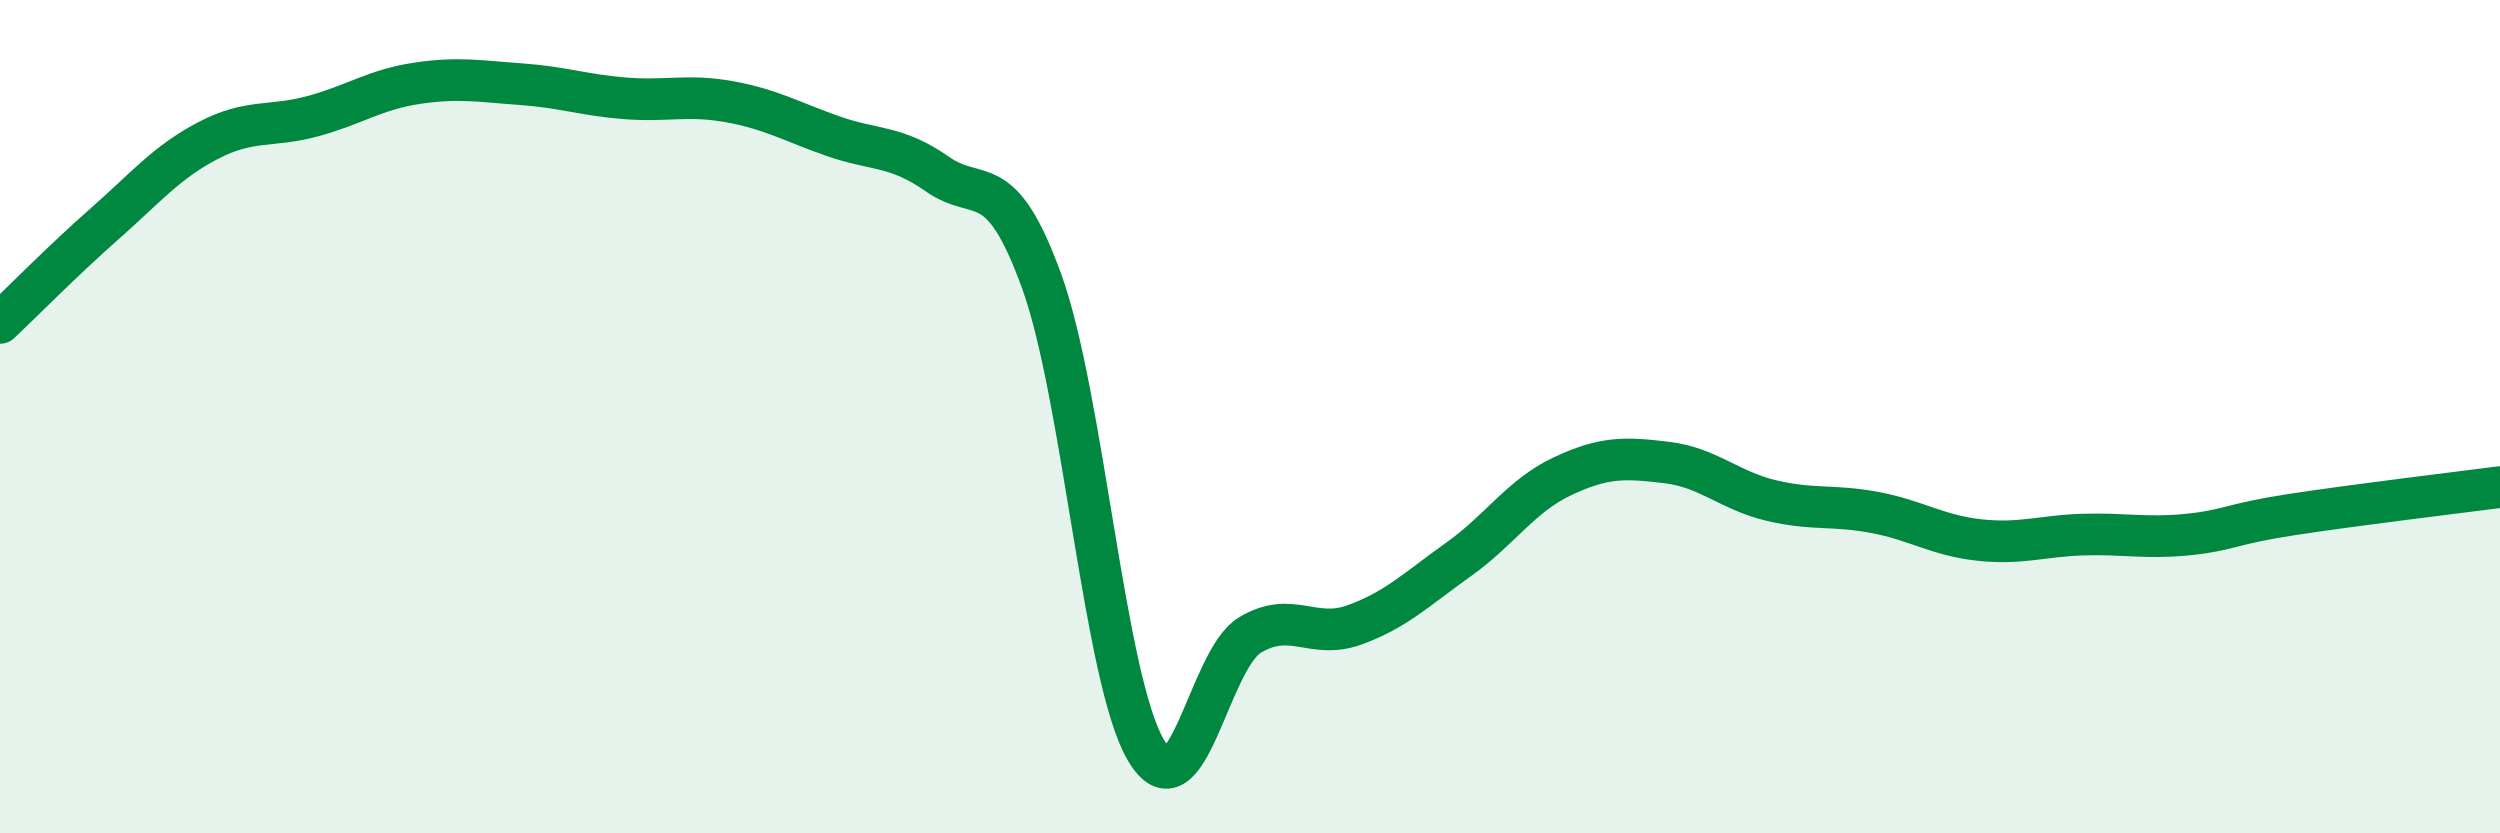
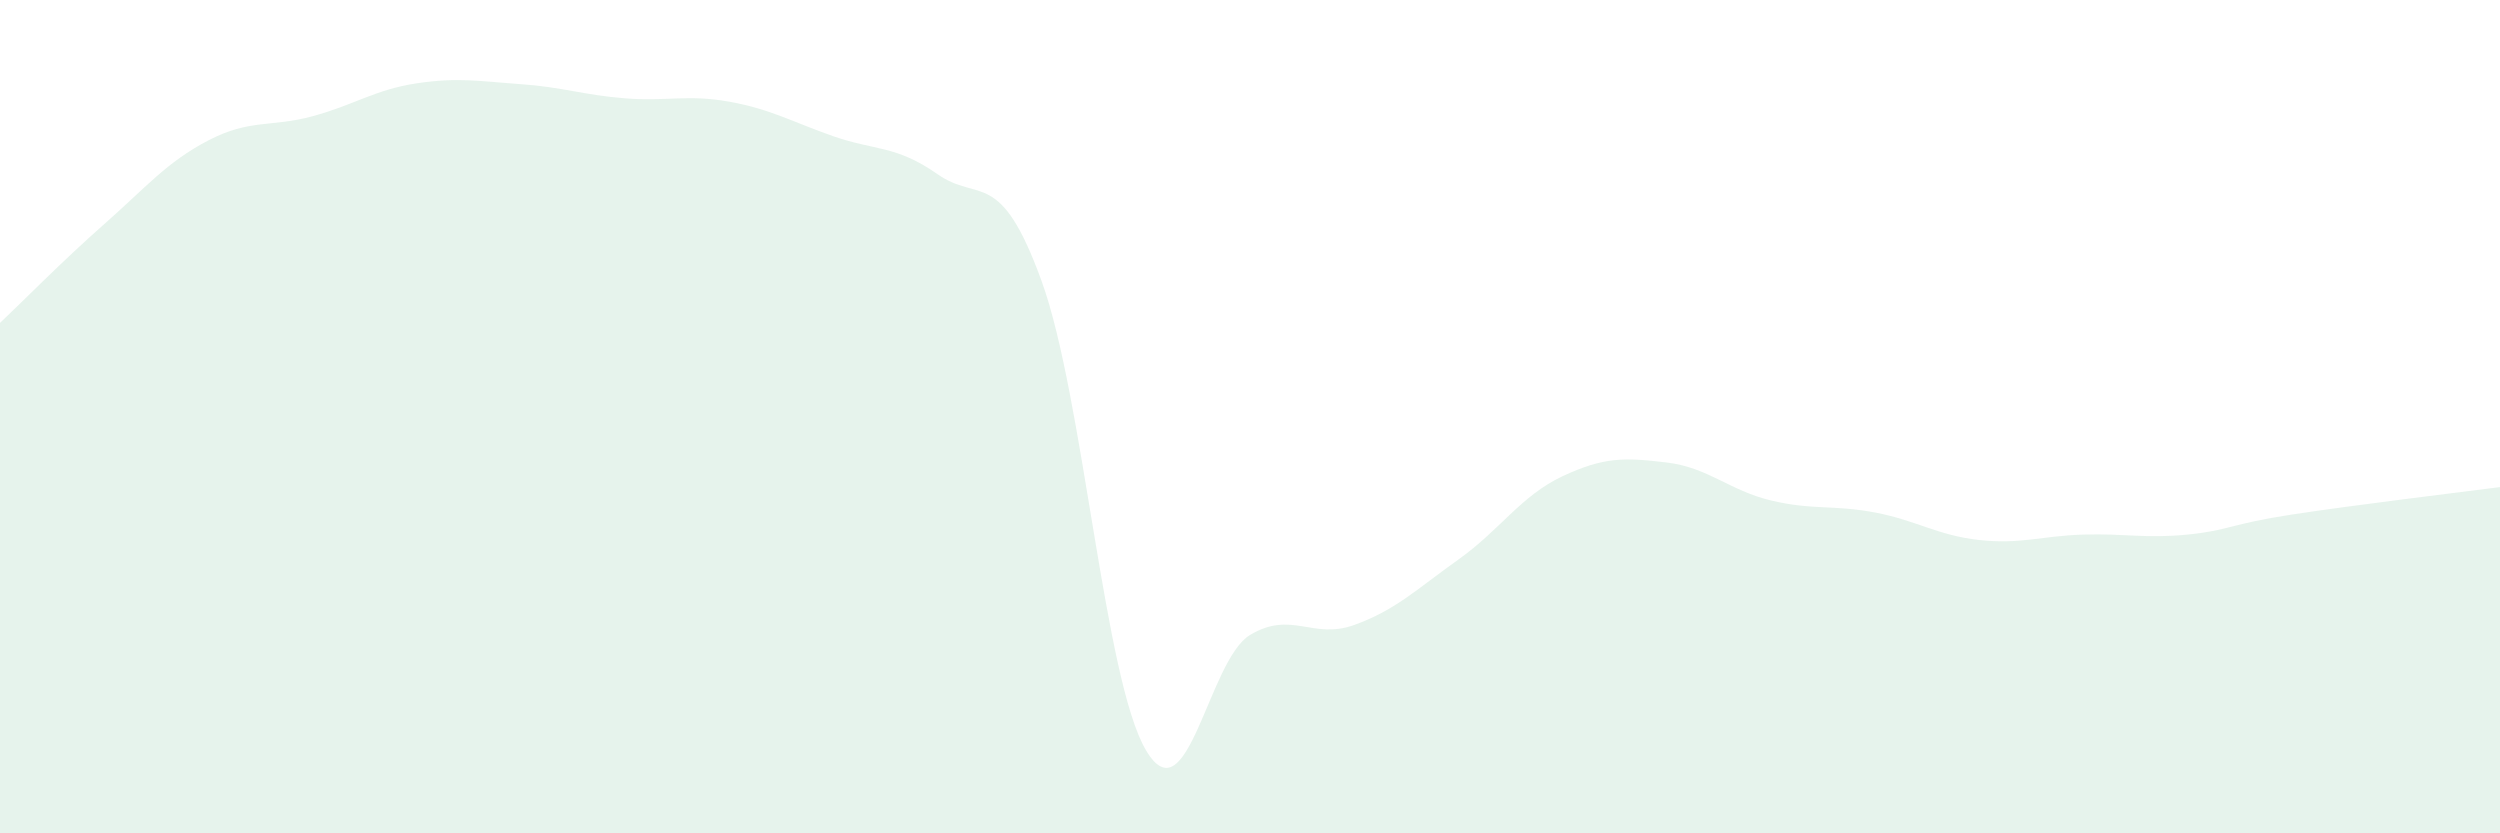
<svg xmlns="http://www.w3.org/2000/svg" width="60" height="20" viewBox="0 0 60 20">
  <path d="M 0,7.75 C 0.5,7.28 1.5,6.26 2.5,5.38 C 3.5,4.5 4,3.89 5,3.37 C 6,2.85 6.5,3.06 7.5,2.79 C 8.5,2.52 9,2.15 10,2 C 11,1.85 11.5,1.95 12.5,2.02 C 13.5,2.09 14,2.28 15,2.36 C 16,2.44 16.5,2.26 17.5,2.44 C 18.5,2.62 19,2.92 20,3.27 C 21,3.62 21.5,3.48 22.5,4.18 C 23.5,4.88 24,3.99 25,6.75 C 26,9.51 26.5,16.3 27.5,18 C 28.5,19.7 29,15.84 30,15.24 C 31,14.64 31.5,15.36 32.5,15 C 33.5,14.64 34,14.14 35,13.43 C 36,12.72 36.5,11.9 37.5,11.43 C 38.5,10.96 39,10.98 40,11.1 C 41,11.22 41.5,11.77 42.5,12.01 C 43.5,12.25 44,12.11 45,12.3 C 46,12.49 46.5,12.85 47.5,12.96 C 48.5,13.07 49,12.86 50,12.83 C 51,12.8 51.5,12.93 52.5,12.83 C 53.5,12.73 53.5,12.58 55,12.35 C 56.5,12.12 59,11.82 60,11.69L60 20L0 20Z" fill="#008740" opacity="0.1" stroke-linecap="round" stroke-linejoin="round" />
-   <path d="M 0,7.75 C 0.5,7.28 1.5,6.26 2.5,5.38 C 3.5,4.5 4,3.89 5,3.37 C 6,2.85 6.5,3.06 7.5,2.79 C 8.5,2.52 9,2.15 10,2 C 11,1.85 11.5,1.95 12.5,2.02 C 13.5,2.09 14,2.28 15,2.36 C 16,2.44 16.5,2.26 17.5,2.44 C 18.5,2.62 19,2.92 20,3.27 C 21,3.62 21.5,3.48 22.5,4.18 C 23.5,4.88 24,3.99 25,6.75 C 26,9.51 26.5,16.3 27.5,18 C 28.5,19.7 29,15.84 30,15.24 C 31,14.64 31.5,15.36 32.5,15 C 33.5,14.64 34,14.14 35,13.43 C 36,12.72 36.5,11.9 37.5,11.43 C 38.5,10.96 39,10.98 40,11.1 C 41,11.22 41.5,11.77 42.5,12.01 C 43.5,12.25 44,12.11 45,12.3 C 46,12.49 46.5,12.85 47.5,12.96 C 48.5,13.07 49,12.86 50,12.83 C 51,12.8 51.5,12.93 52.5,12.83 C 53.5,12.73 53.5,12.58 55,12.35 C 56.5,12.12 59,11.82 60,11.69" stroke="#008740" stroke-width="1" fill="none" stroke-linecap="round" stroke-linejoin="round" />
</svg>